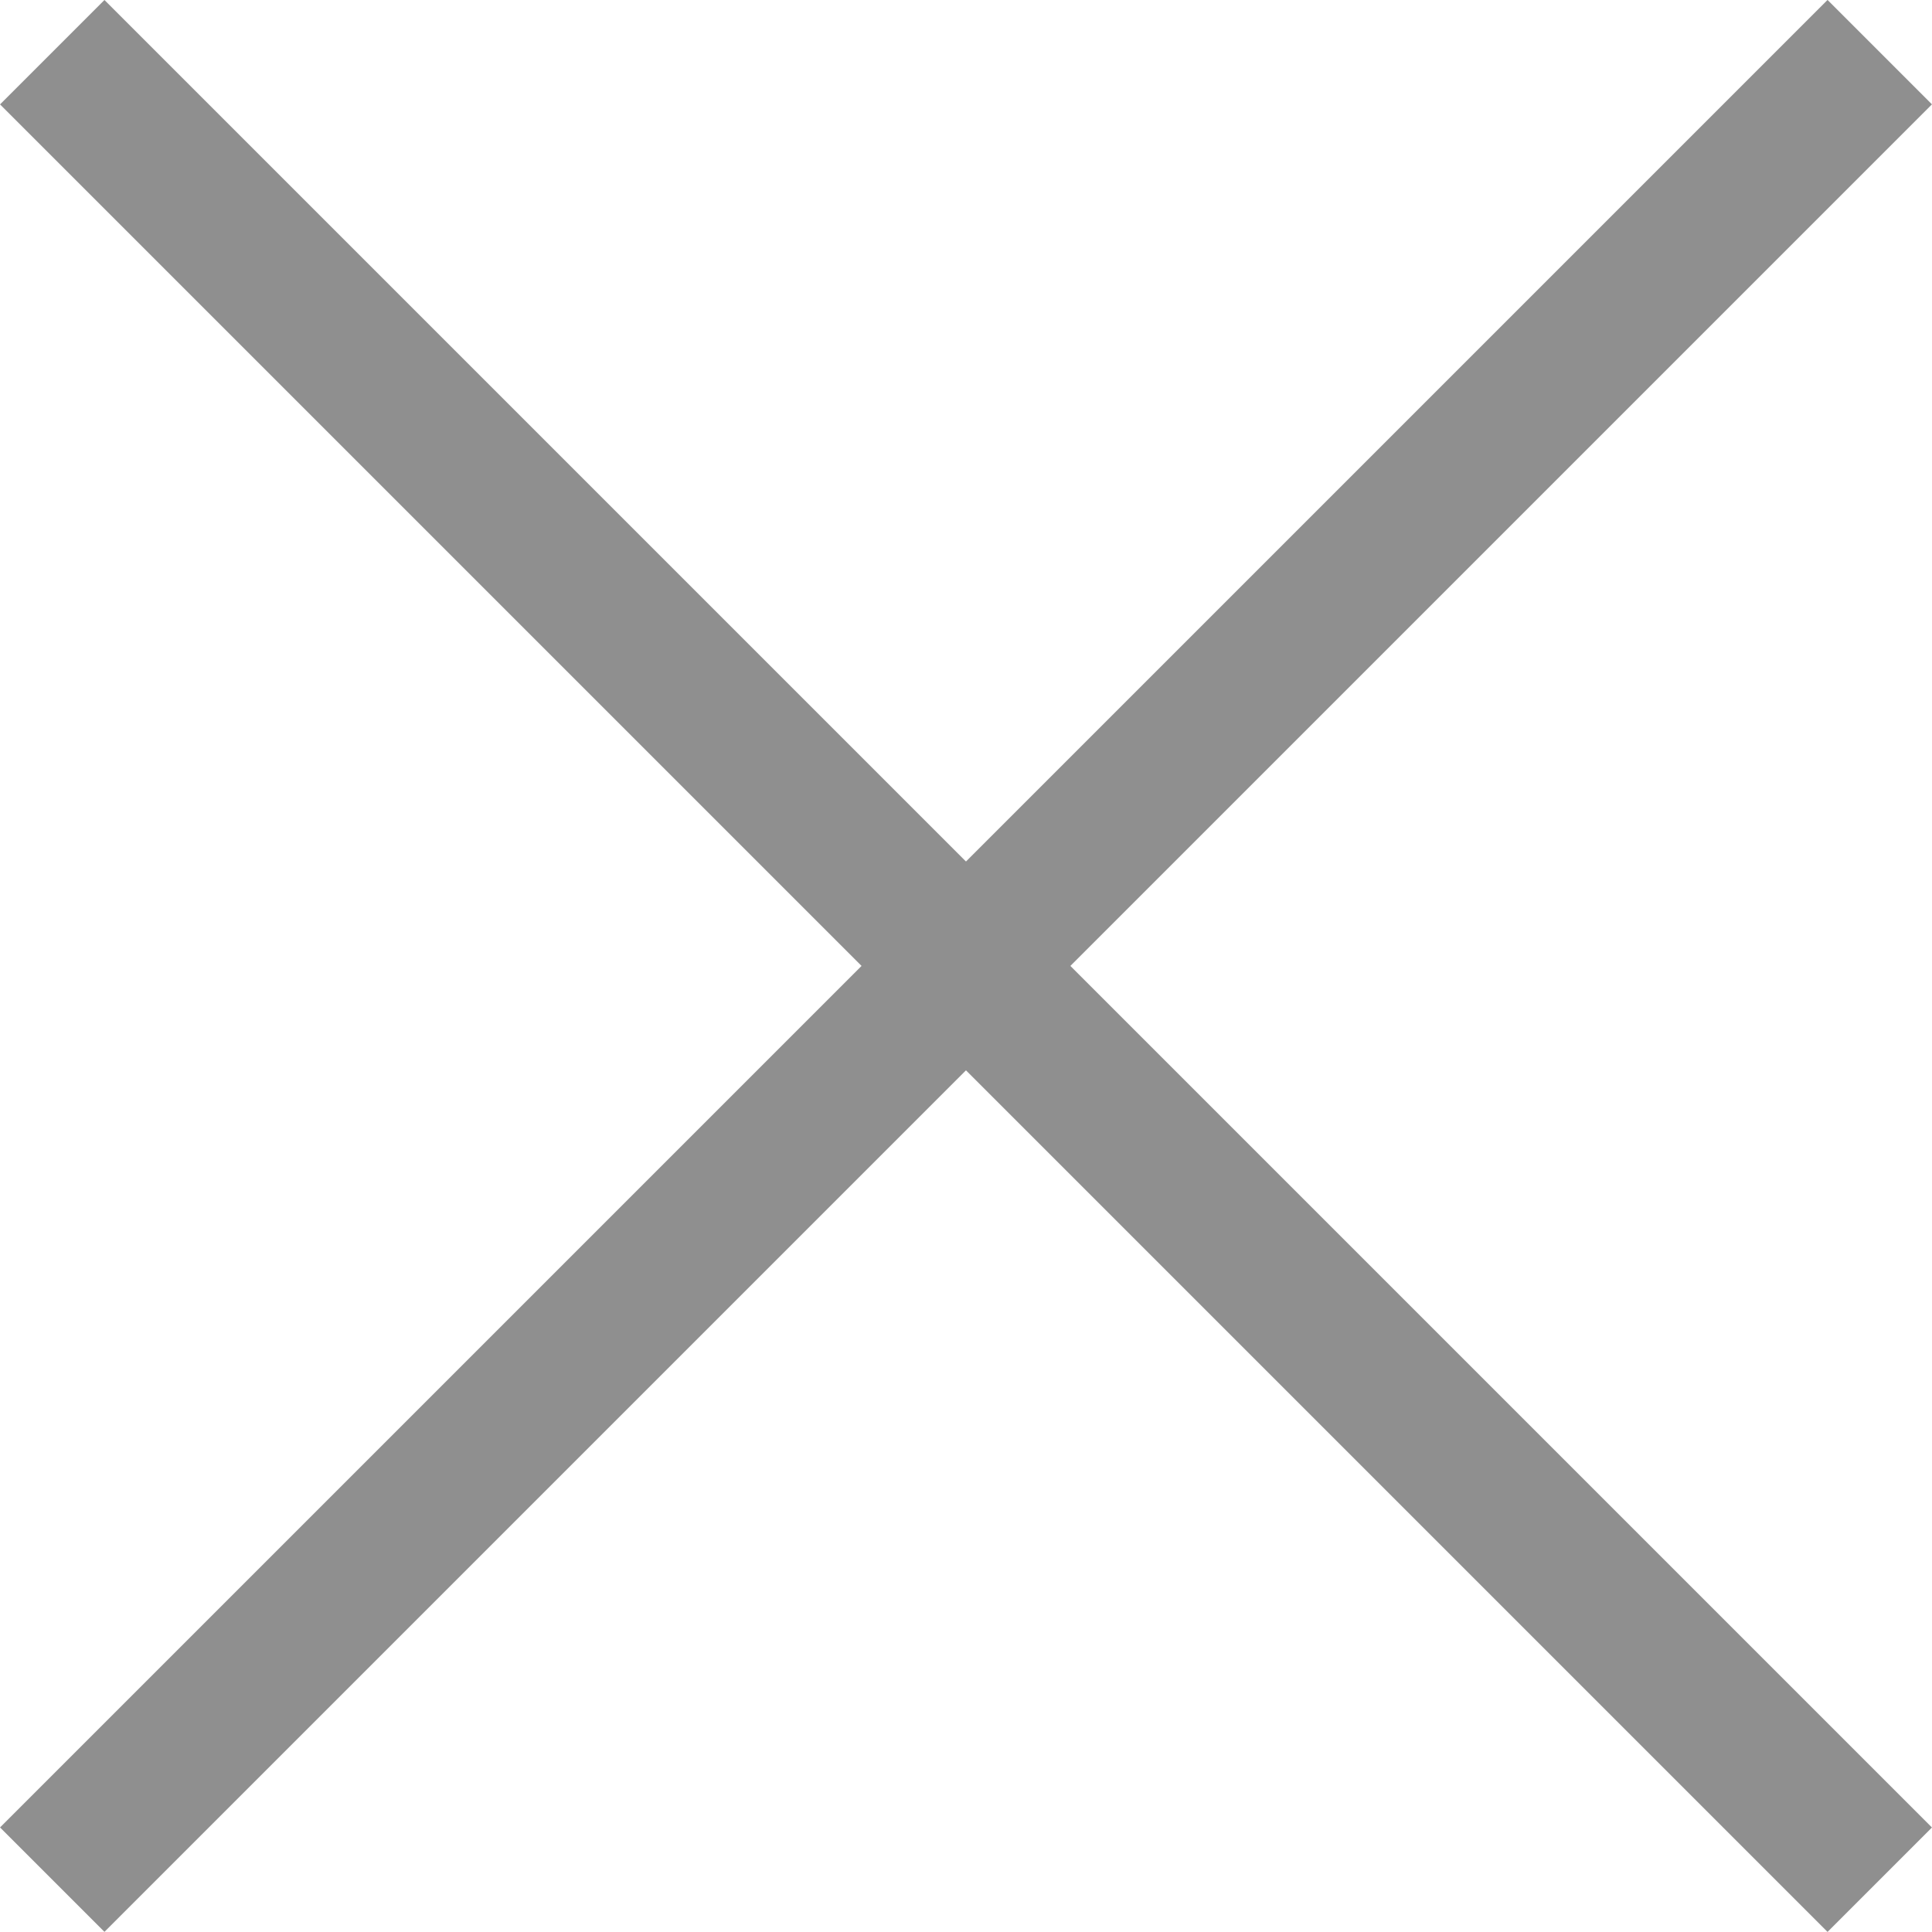
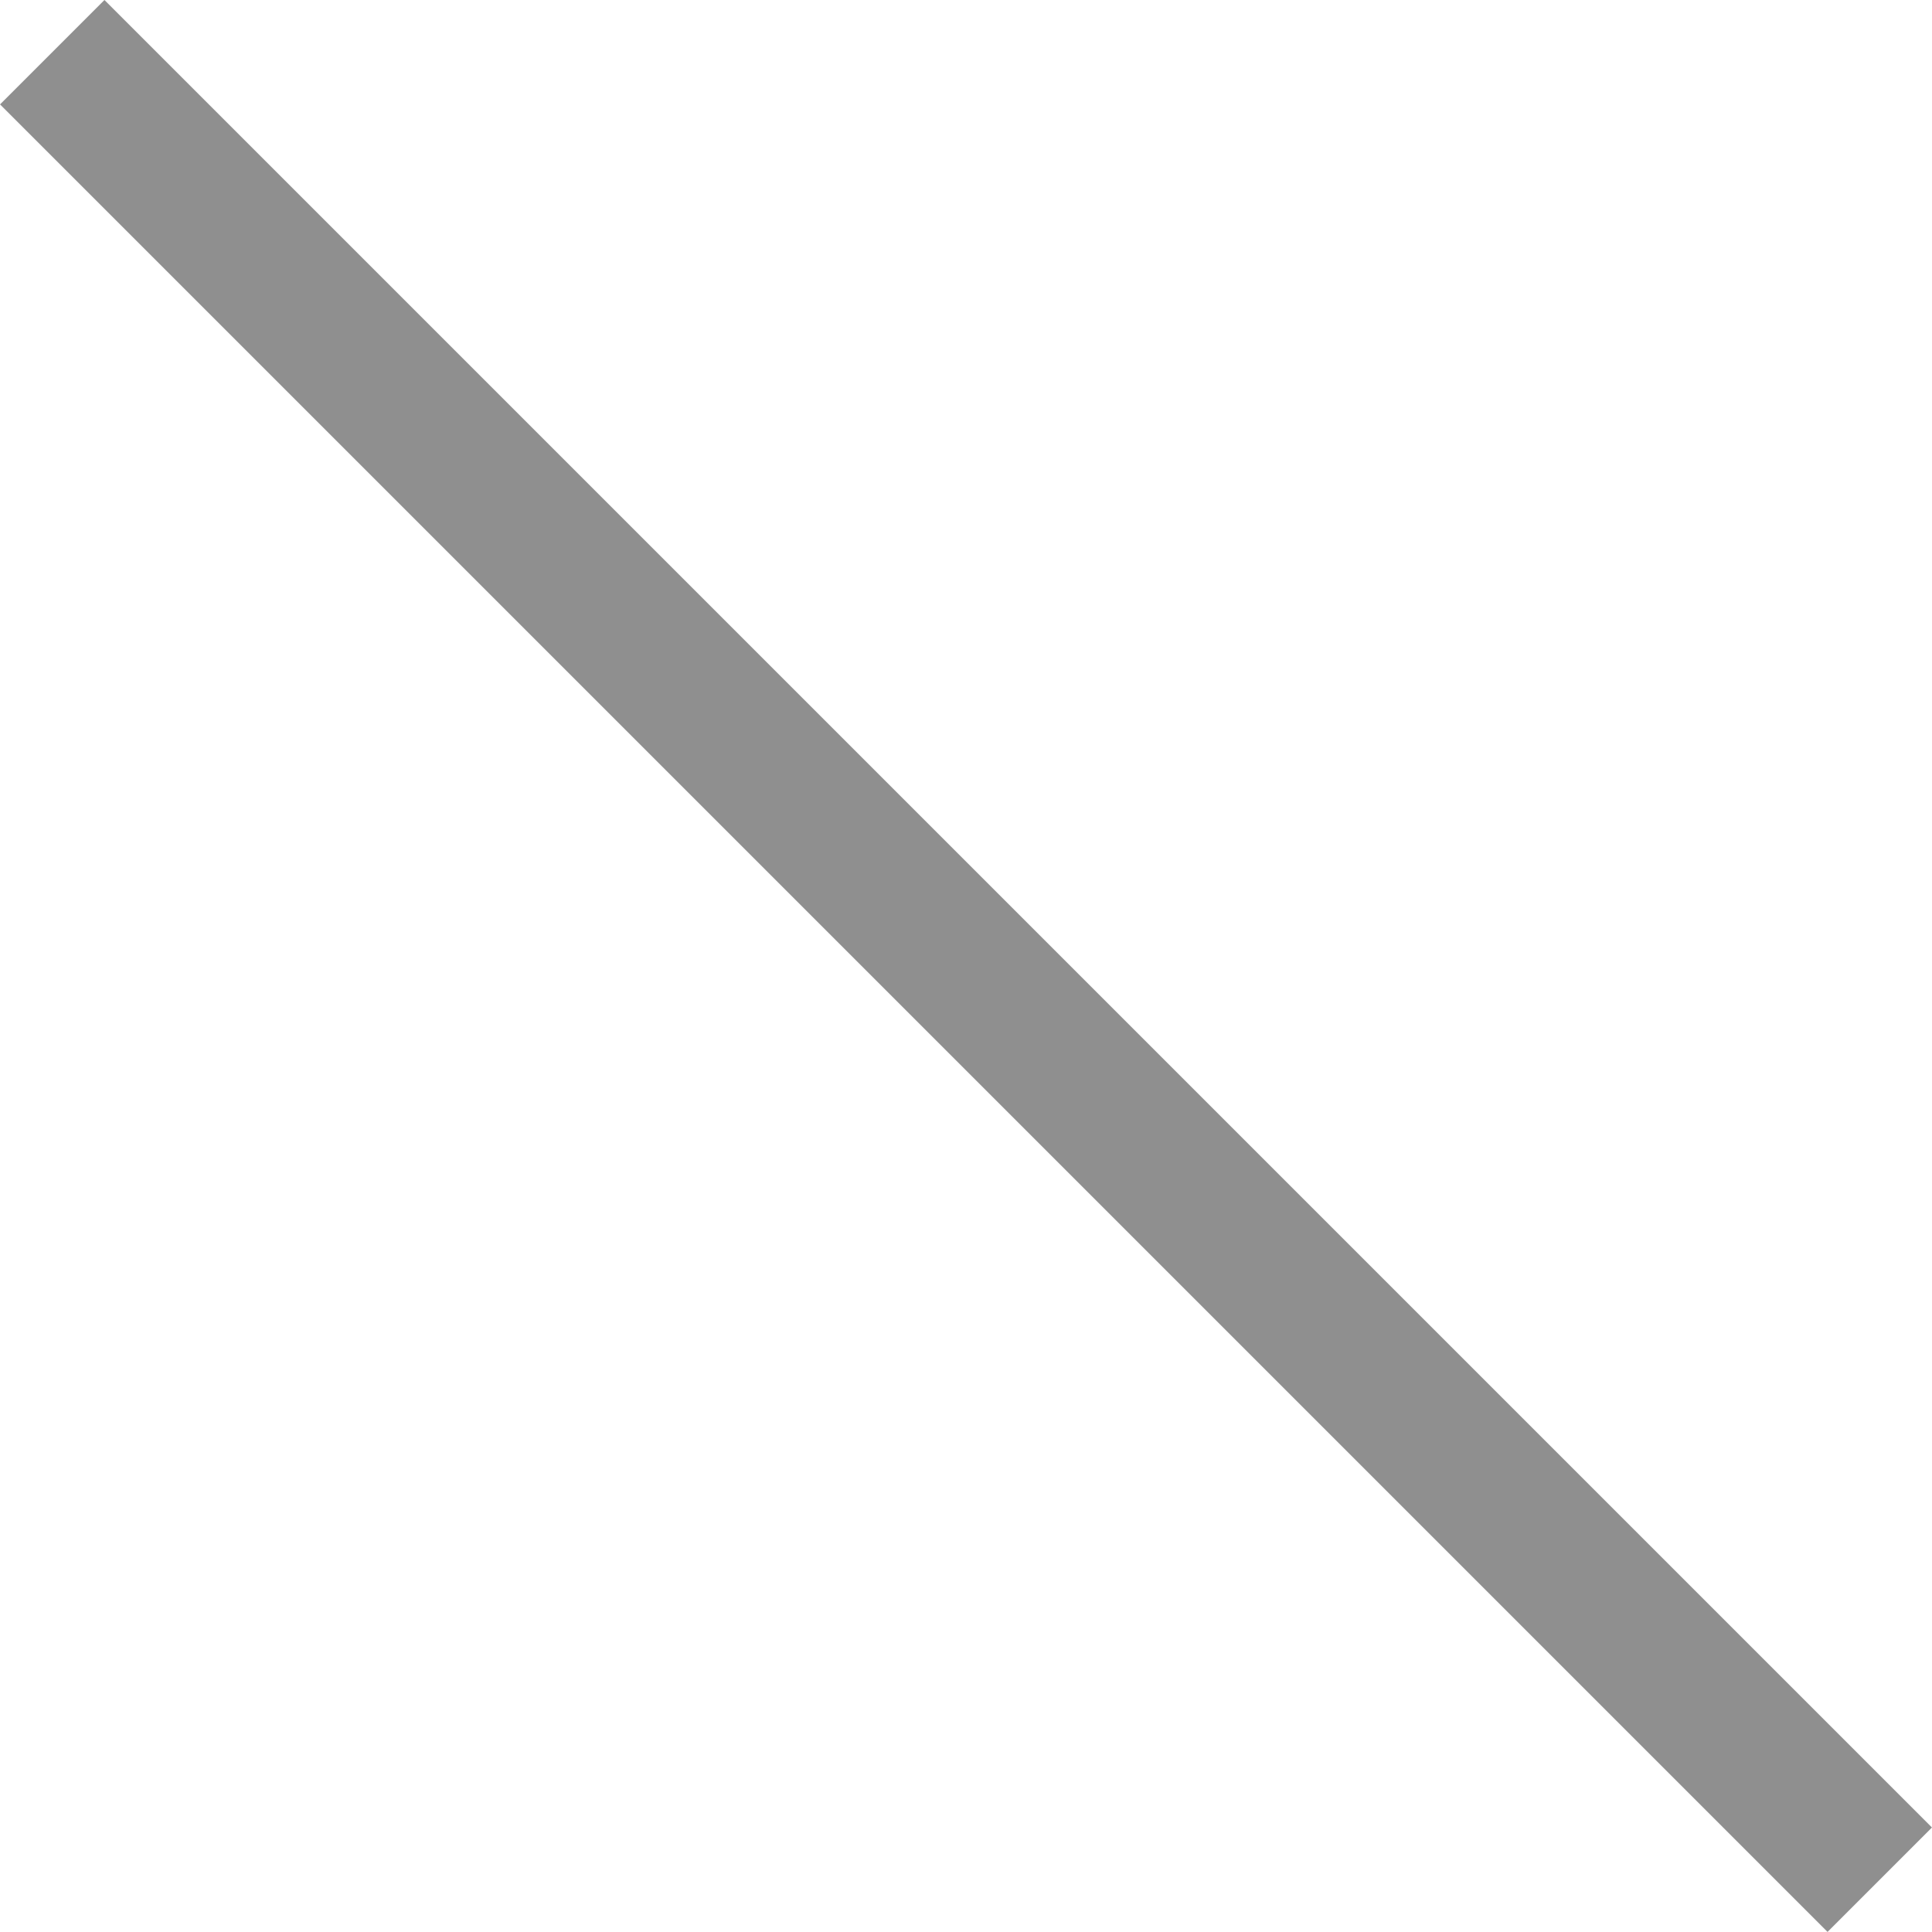
<svg xmlns="http://www.w3.org/2000/svg" width="21.144" height="21.144" viewBox="0 0 21.144 21.144">
  <g id="그룹_798" data-name="그룹 798" transform="translate(-776.084 -950.942) rotate(45)">
    <rect id="사각형_1804" data-name="사각형 1804" width="28.285" height="1.616" transform="translate(1222 122.835)" fill="#8f8f8f" />
-     <rect id="사각형_1805" data-name="사각형 1805" width="28.285" height="1.616" transform="translate(1235.334 137.785) rotate(-90)" fill="#8f8f8f" />
  </g>
</svg>